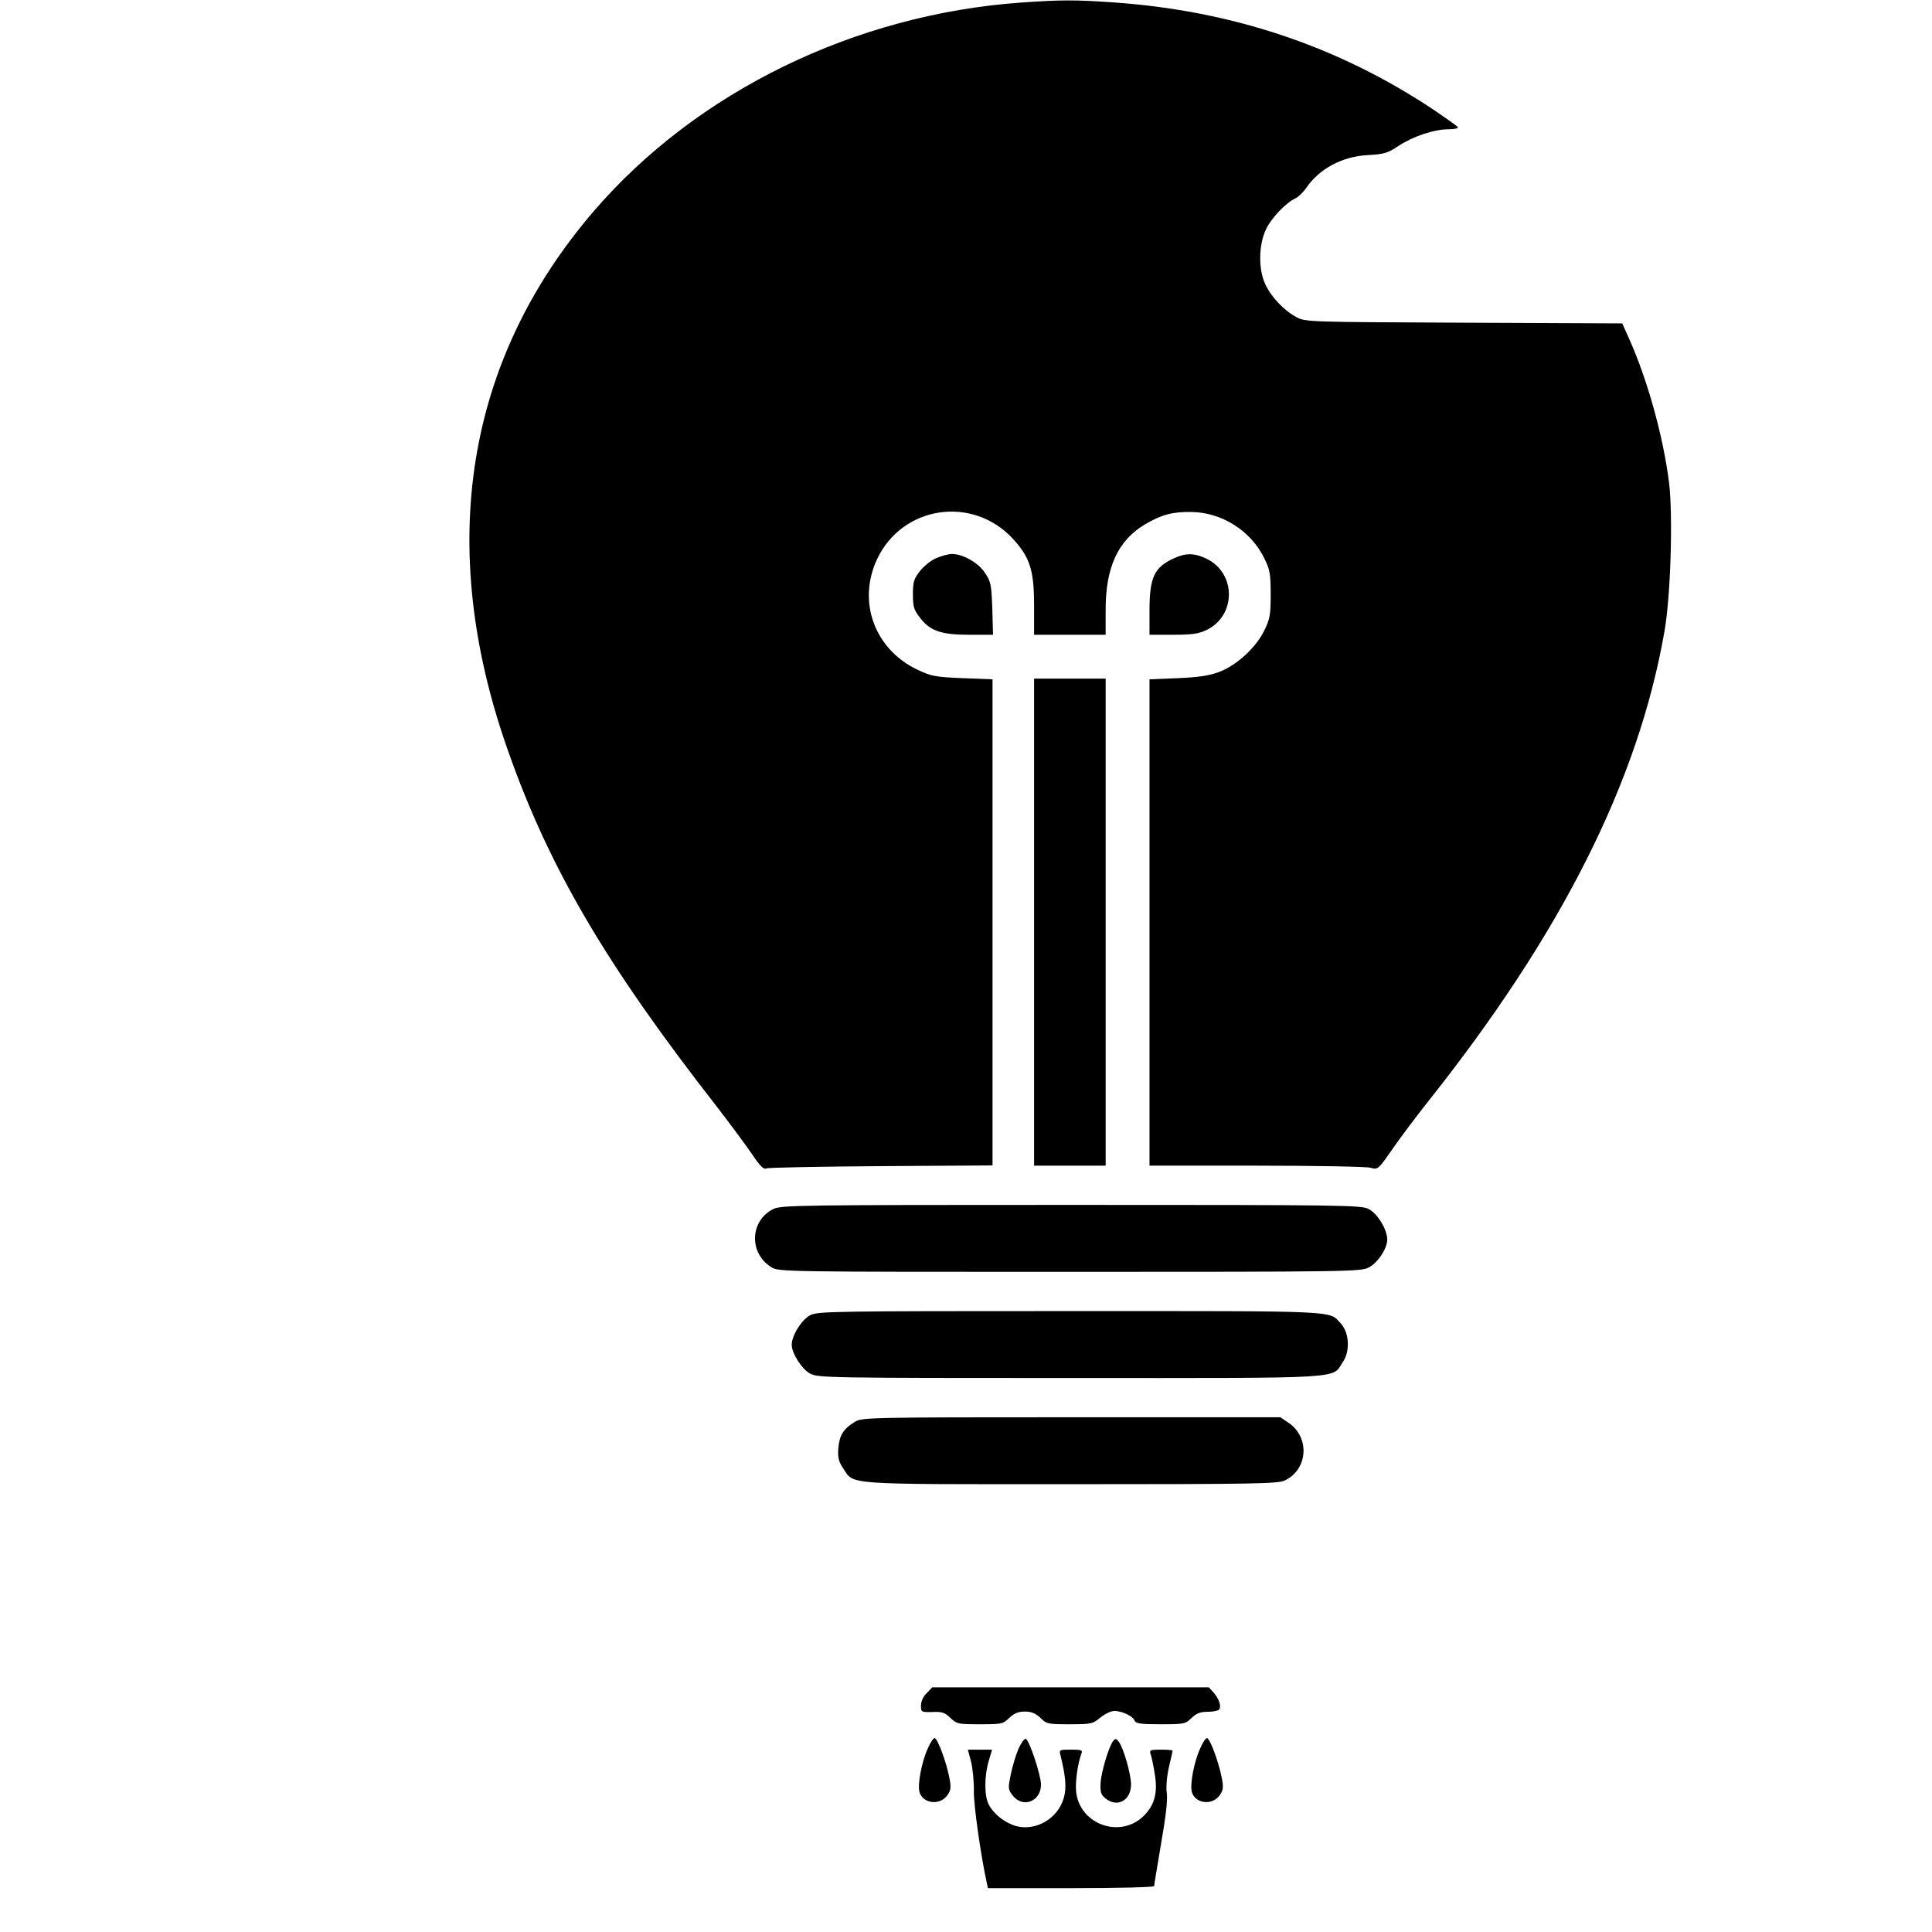
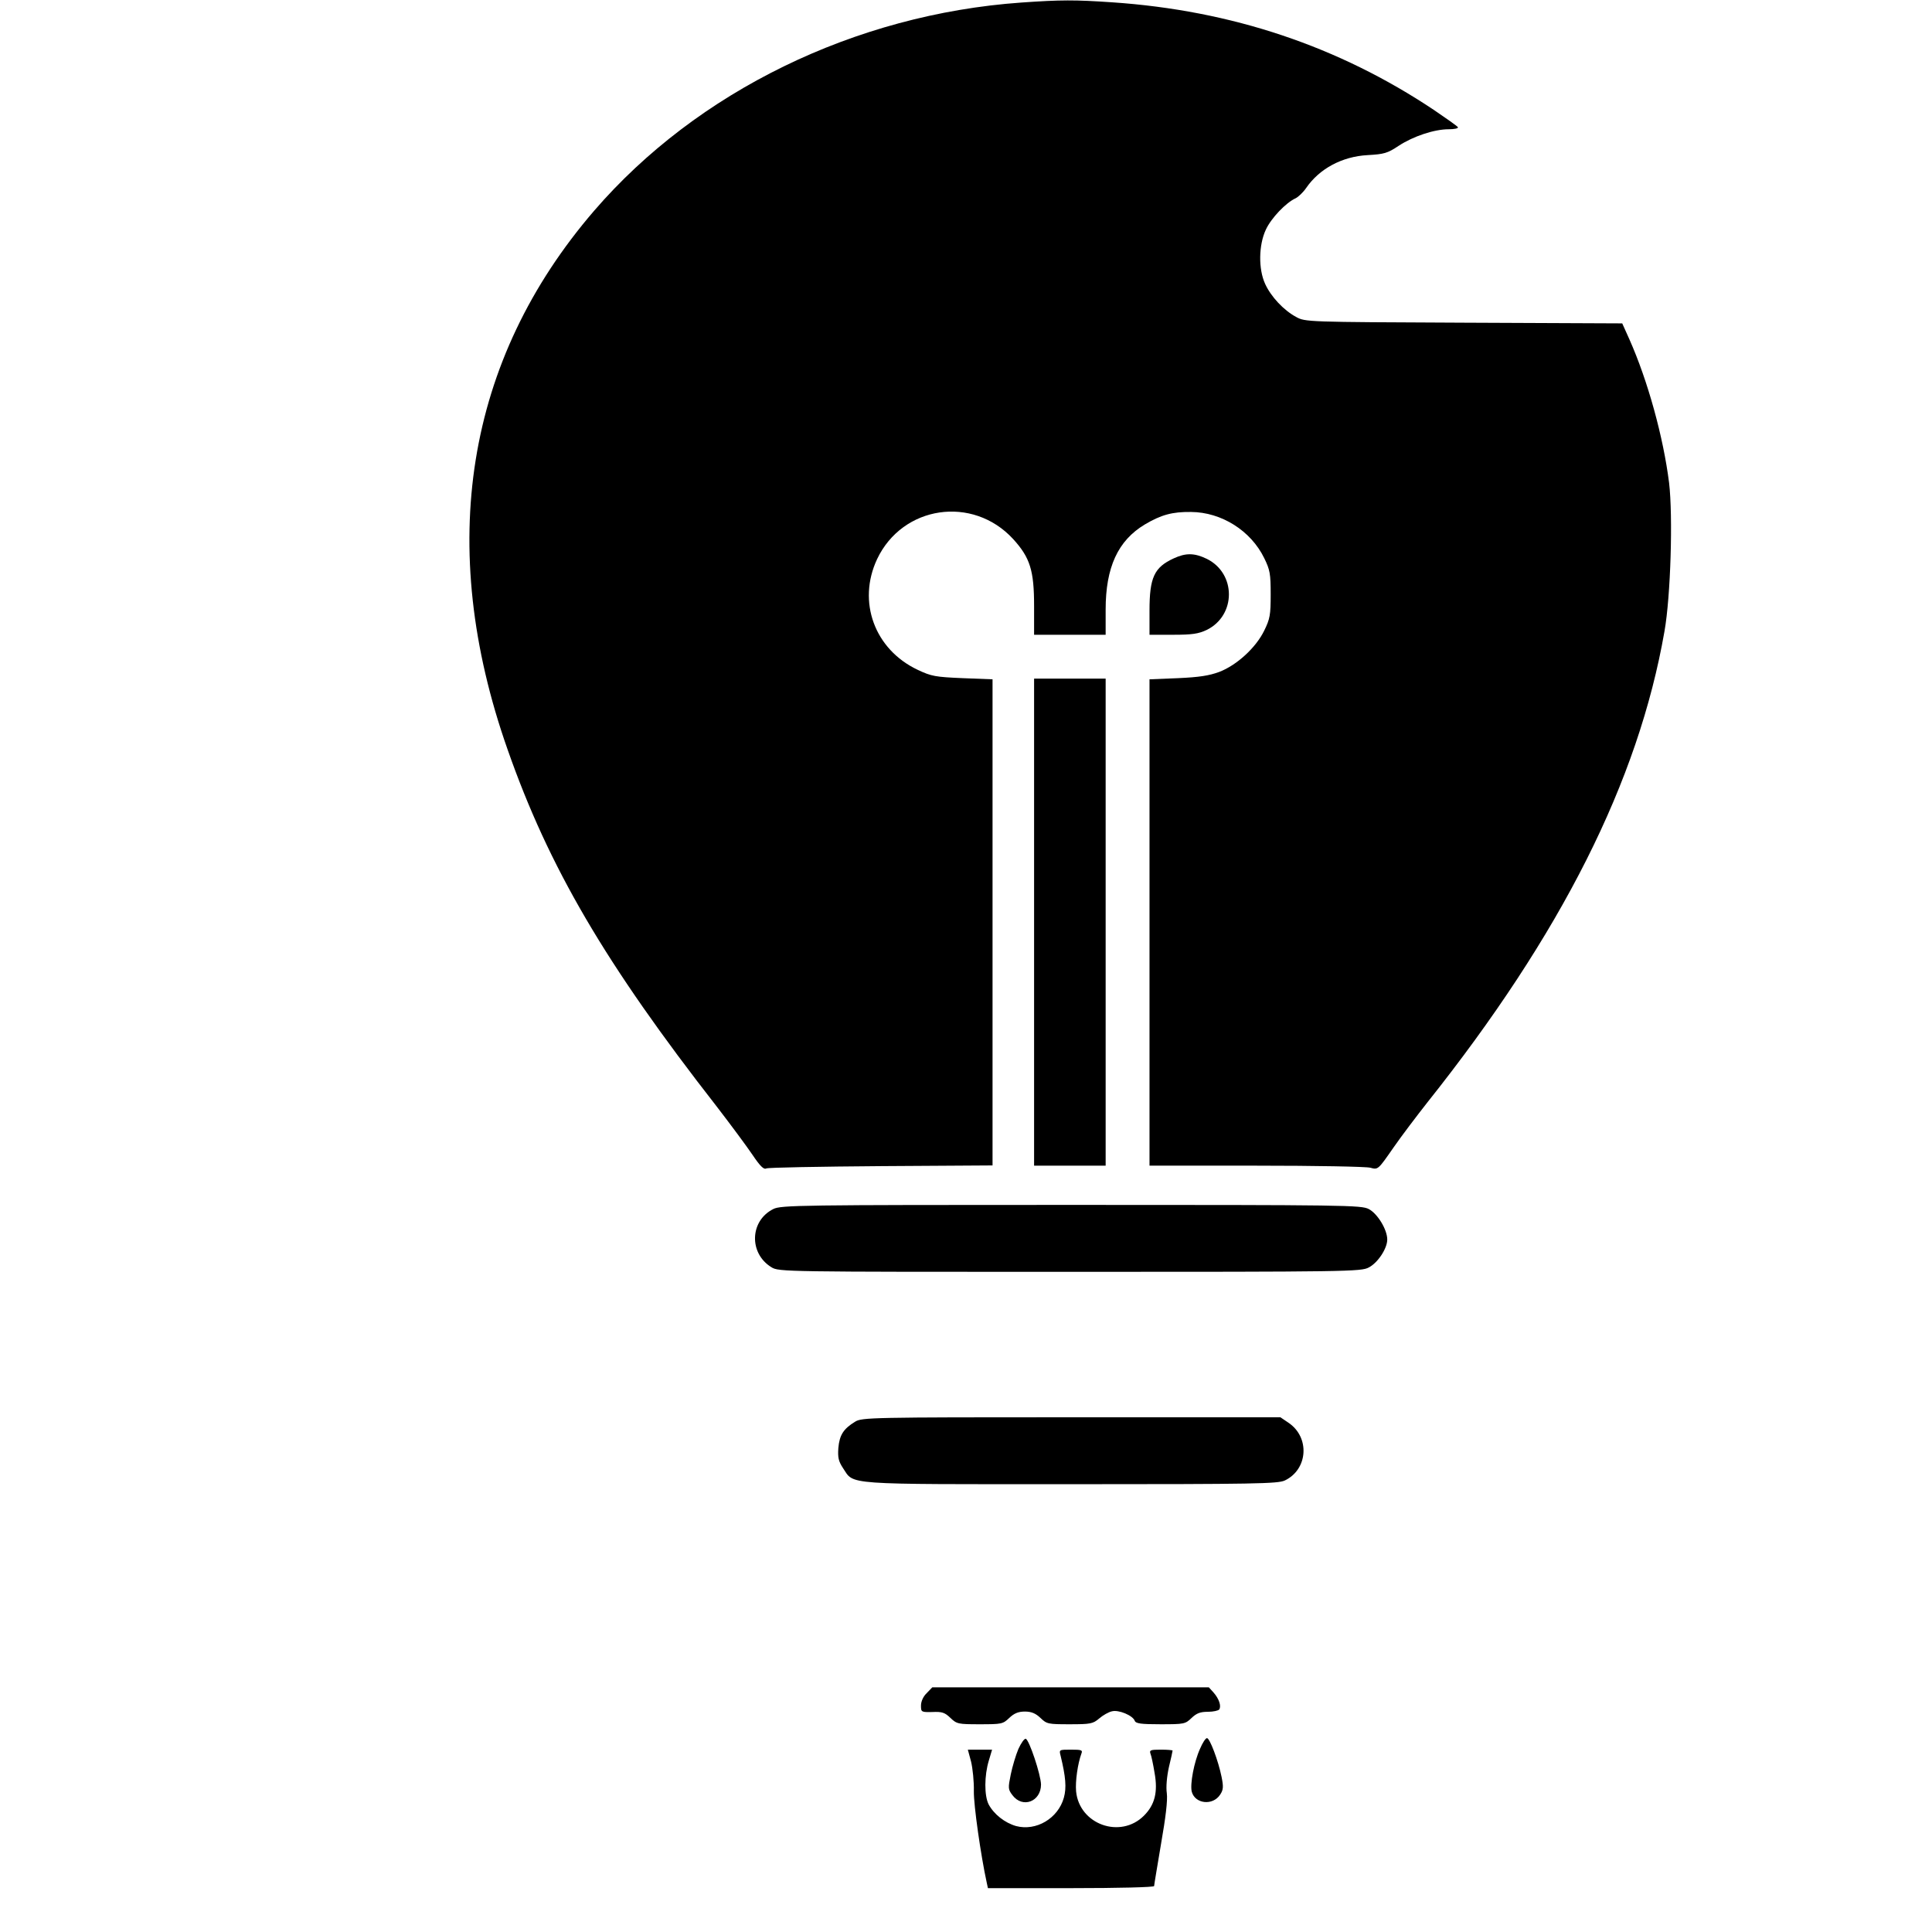
<svg xmlns="http://www.w3.org/2000/svg" version="1.0" width="837pt" height="837pt" viewBox="0 0 837 837" preserveAspectRatio="xMidYMid meet">
  <g transform="translate(0,837) scale(0.1,-0.1)" fill="#000000" stroke="none">
    <path d="M4425 8359 c-721 -51 -1405 -385 -1851 -902 -557 -647 -686 -1451 -375 -2334 179 -511 424 -929 907 -1548 60 -78 129 -171 154 -208 33 -49 49 -65 60 -59 8 4 232 8 498 10 l482 3 0 1053 0 1053 -129 5 c-118 5 -136 8 -195 36 -187 88 -263 295 -176 480 110 232 414 277 589 87 74 -81 91 -137 91 -290 l0 -125 155 0 155 0 0 109 c0 183 53 299 170 369 71 42 119 55 200 54 132 -1 259 -81 317 -200 25 -51 28 -68 28 -157 0 -89 -3 -106 -28 -157 -36 -74 -119 -150 -195 -179 -43 -16 -87 -23 -179 -27 l-123 -5 0 -1053 0 -1054 463 0 c254 0 477 -4 494 -9 33 -9 33 -9 99 86 36 52 103 140 147 196 582 731 915 1393 1028 2042 27 152 37 499 20 643 -25 199 -92 442 -172 622 l-31 69 -687 3 c-682 3 -686 3 -726 25 -54 29 -109 88 -134 143 -30 65 -28 169 3 235 23 50 87 117 129 136 12 6 33 26 46 45 57 83 155 136 266 142 71 4 86 8 134 40 64 42 155 72 217 72 25 0 43 4 40 9 -3 5 -50 38 -103 74 -413 276 -877 432 -1395 467 -161 11 -222 11 -393 -1z" />
-     <path d="M4054 5951 c-23 -10 -54 -36 -70 -57 -25 -32 -29 -47 -29 -99 0 -52 4 -67 29 -99 44 -59 92 -76 215 -76 l103 0 -3 113 c-4 103 -6 117 -31 154 -29 45 -96 83 -144 83 -16 0 -48 -9 -70 -19z" />
    <path d="M5085 5951 c-85 -39 -105 -83 -105 -227 l0 -104 102 0 c83 0 110 4 146 21 128 63 128 245 0 308 -54 26 -91 26 -143 2z" />
    <path d="M4480 4375 l0 -1055 155 0 155 0 0 1055 0 1055 -155 0 -155 0 0 -1055z" />
    <path d="M3350 3132 c-102 -51 -106 -192 -8 -252 32 -20 53 -20 1293 -20 1208 0 1262 1 1295 19 39 20 80 82 80 121 0 43 -42 112 -80 132 -33 17 -94 18 -1290 18 -1175 0 -1257 -1 -1290 -18z" />
-     <path d="M3510 2672 c-37 -19 -80 -88 -80 -128 0 -37 44 -106 80 -125 33 -18 82 -19 1125 -19 1218 0 1133 -5 1183 70 32 47 27 127 -9 166 -53 57 13 54 -1171 54 -1039 0 -1095 -1 -1128 -18z" />
    <path d="M3705 2211 c-51 -31 -68 -58 -73 -114 -3 -42 1 -58 20 -87 50 -74 -11 -70 986 -70 804 0 897 2 928 16 101 48 110 188 15 251 l-34 23 -906 0 c-865 0 -907 -1 -936 -19z" />
    <path d="M4015 1035 c-15 -14 -25 -36 -25 -54 0 -28 1 -29 49 -28 42 2 54 -2 78 -25 28 -27 34 -28 128 -28 94 0 100 1 127 27 21 20 39 28 68 28 29 0 47 -8 68 -28 27 -26 33 -27 126 -27 90 0 101 2 128 25 16 14 41 28 55 31 29 8 91 -18 99 -41 5 -12 27 -15 112 -15 102 0 107 1 134 27 22 21 38 27 71 27 23 0 45 5 49 10 10 15 -1 47 -25 74 l-20 22 -599 0 -599 0 -24 -25z" />
-     <path d="M4019 794 c-26 -57 -44 -153 -36 -186 14 -53 91 -62 123 -13 14 21 15 34 6 78 -14 69 -51 167 -63 167 -6 0 -19 -20 -30 -46z" />
+     <path d="M4019 794 z" />
    <path d="M4412 793 c-11 -26 -26 -76 -33 -110 -12 -59 -12 -65 7 -90 44 -59 124 -28 124 46 -1 43 -51 193 -66 198 -6 2 -20 -18 -32 -44z" />
-     <path d="M4823 828 c-19 -23 -53 -137 -55 -184 -2 -38 2 -50 21 -65 51 -42 111 -9 111 60 0 44 -32 157 -53 185 -11 15 -15 15 -24 4z" />
    <path d="M5199 794 c-26 -57 -44 -153 -36 -186 14 -53 91 -62 123 -13 14 21 15 34 6 78 -14 69 -51 167 -63 167 -6 0 -19 -20 -30 -46z" />
    <path d="M4207 738 c7 -29 13 -87 12 -128 -1 -60 30 -278 56 -397 l5 -23 360 0 c208 0 360 4 360 9 0 5 14 87 30 183 20 114 29 188 25 219 -4 27 0 72 9 113 9 37 16 69 16 72 0 2 -23 4 -51 4 -44 0 -50 -2 -45 -17 4 -9 12 -47 18 -84 15 -83 1 -138 -46 -185 -102 -102 -280 -38 -294 105 -4 44 7 120 23 164 6 15 1 17 -45 17 -52 0 -52 0 -45 -27 22 -91 26 -138 14 -181 -25 -90 -120 -146 -207 -123 -49 14 -96 51 -119 94 -19 38 -19 124 1 190 l14 47 -53 0 -52 0 14 -52z" />
  </g>
</svg>